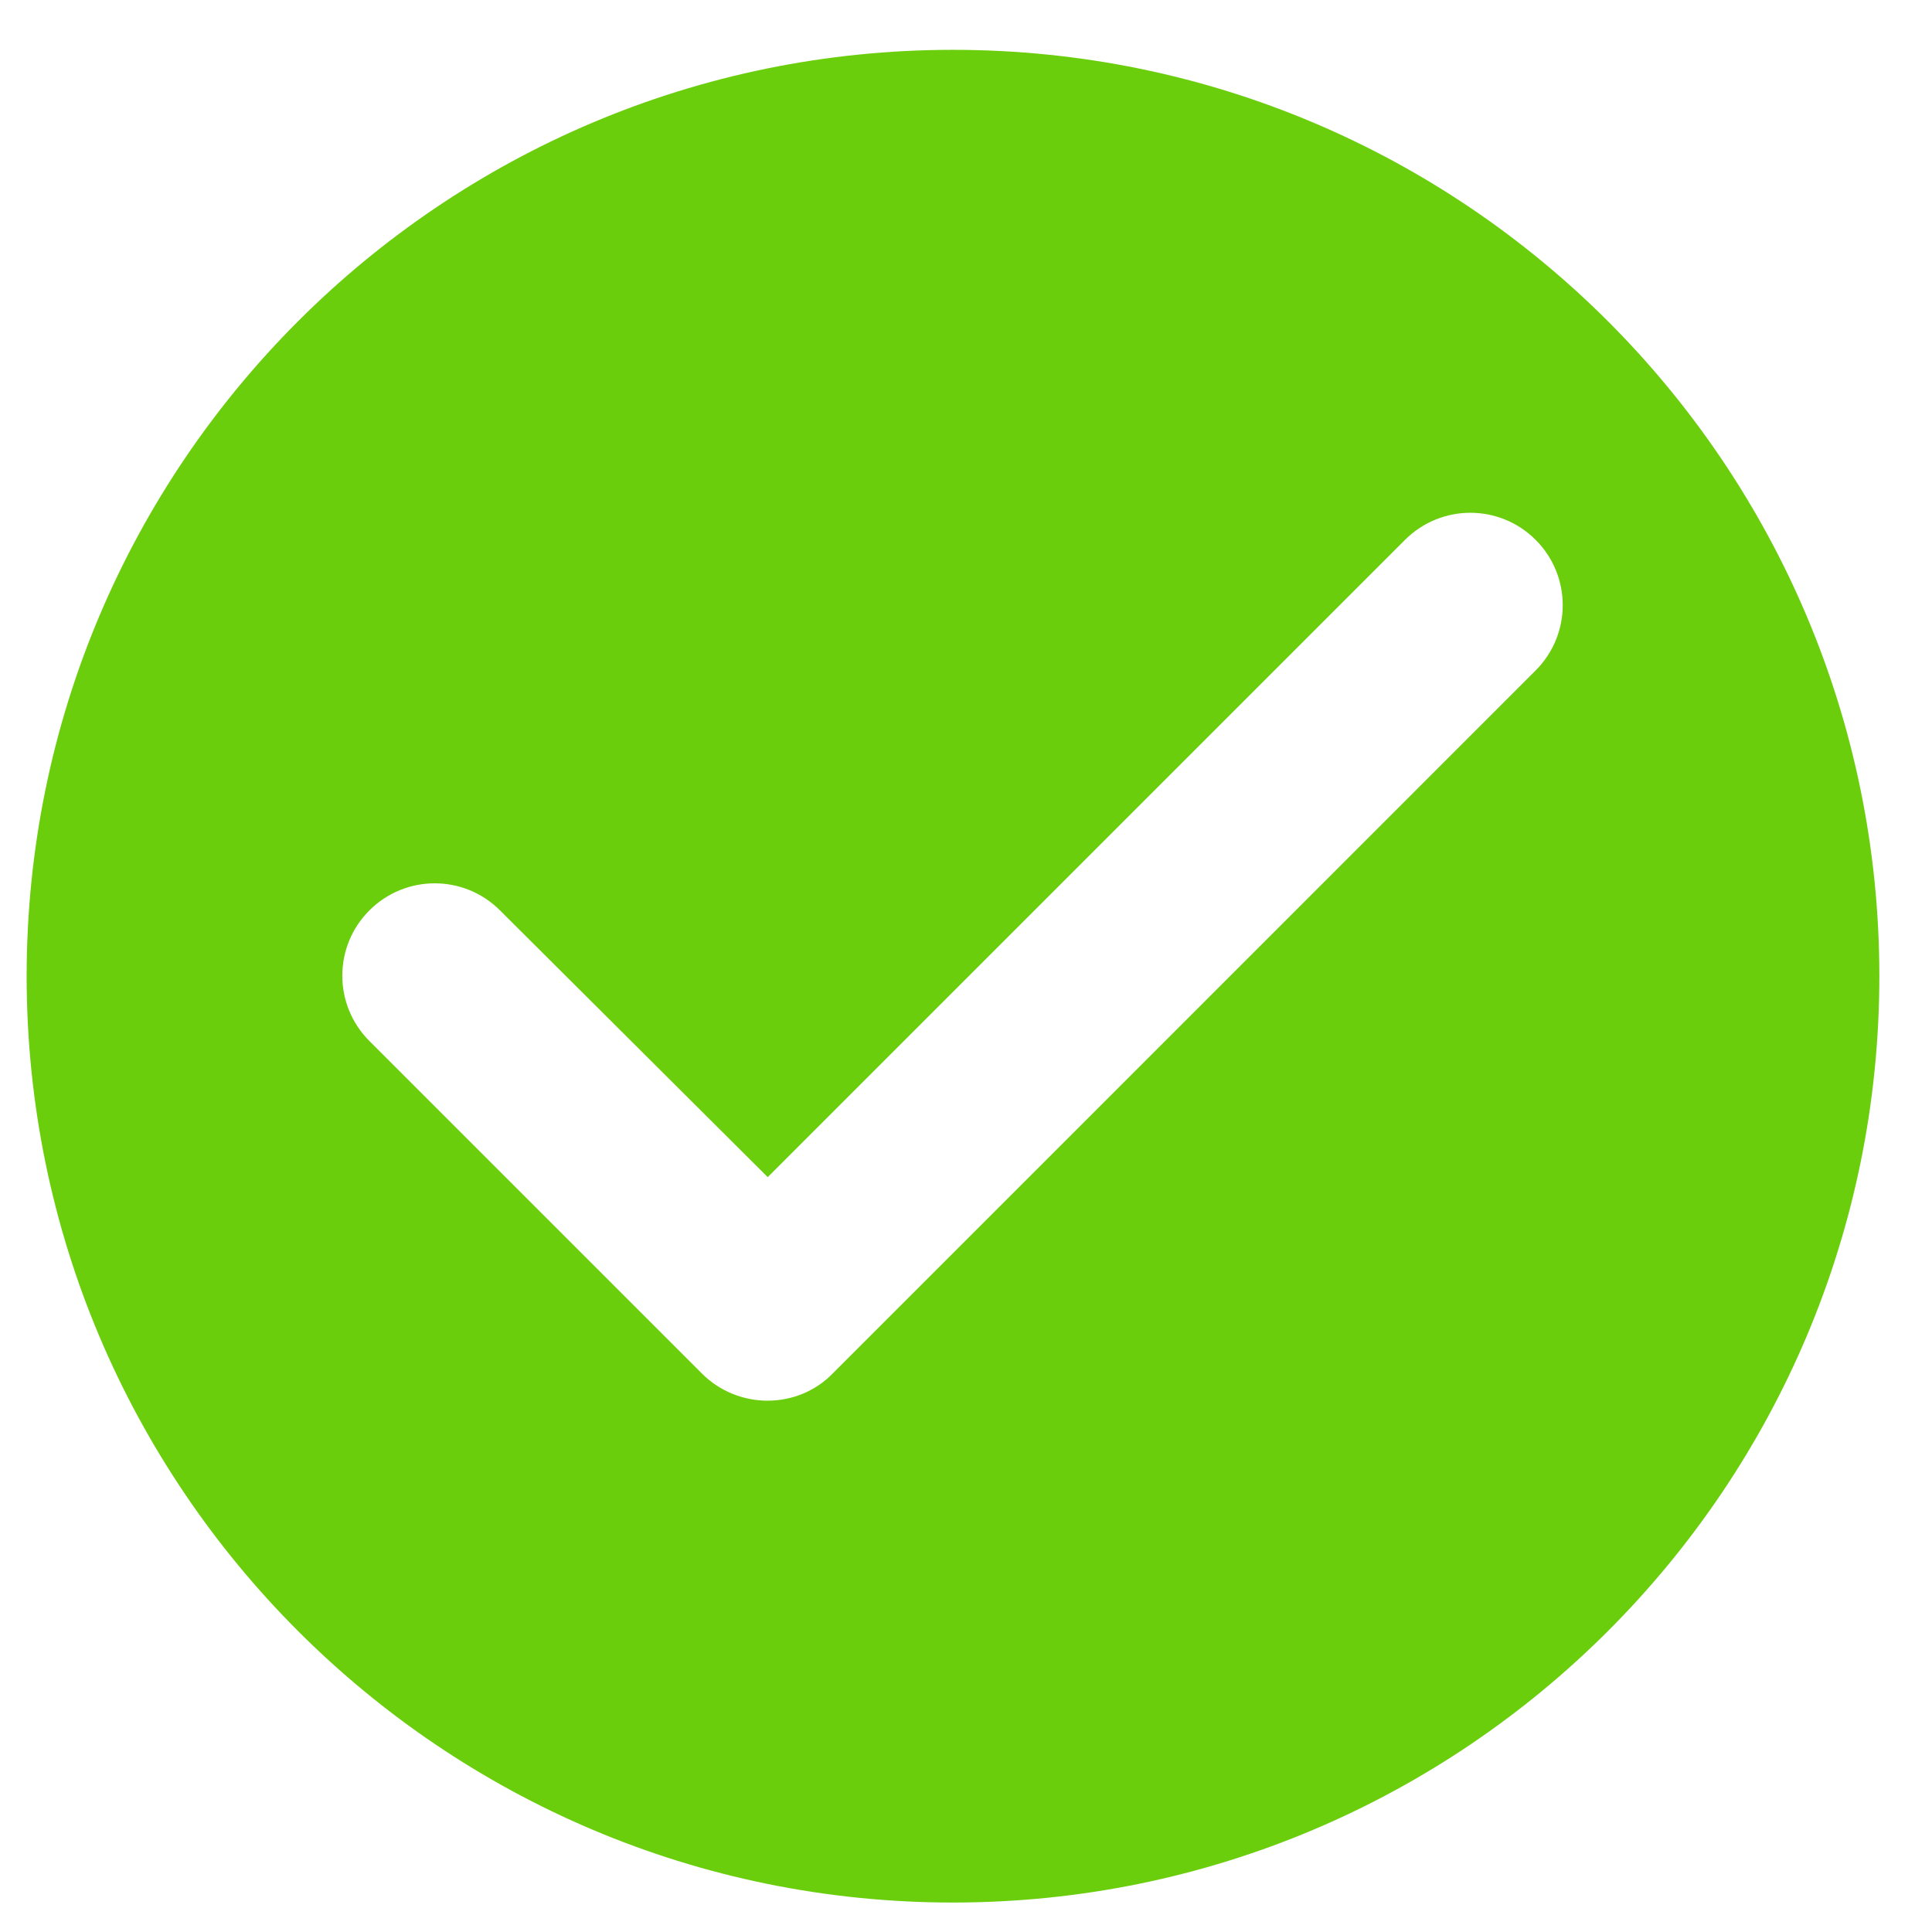
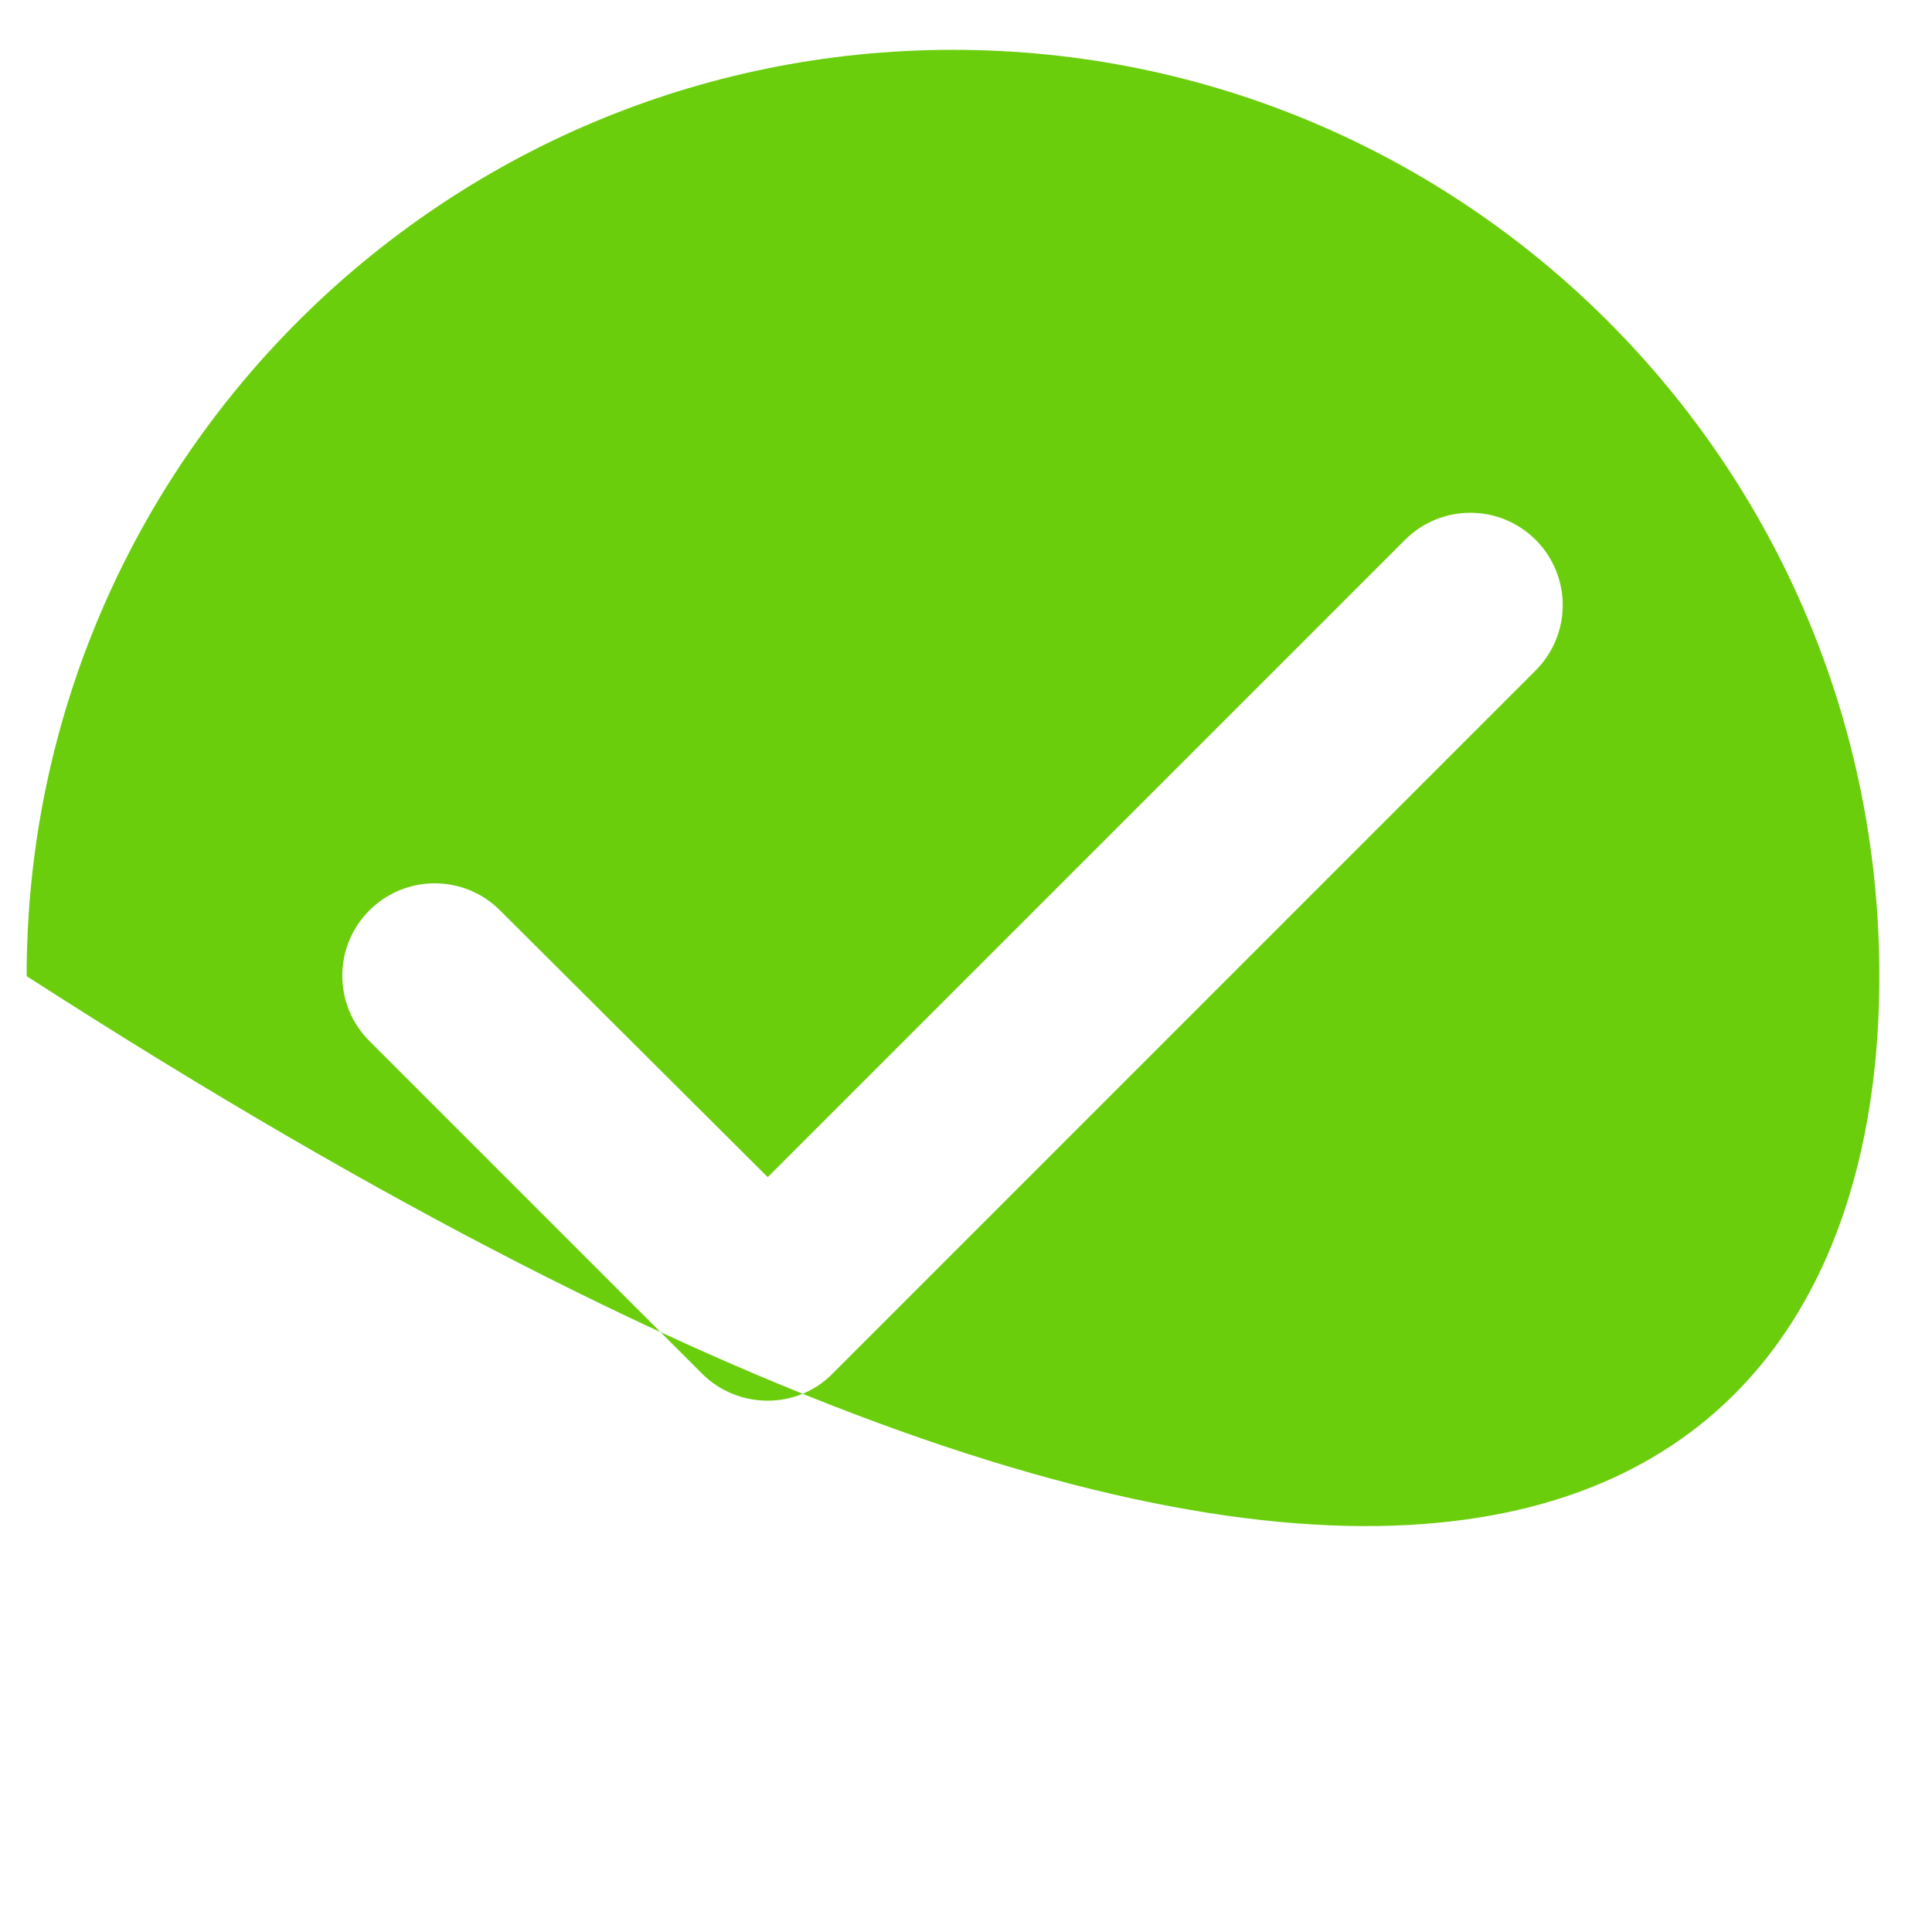
<svg xmlns="http://www.w3.org/2000/svg" width="24" height="24" viewBox="0 0 24 24" fill="none">
-   <path d="M11.838 0.619C5.487 0.619 0.331 5.774 0.331 12.126C0.331 18.478 5.487 23.634 11.838 23.634C18.191 23.634 23.346 18.478 23.346 12.126C23.346 5.774 18.191 0.619 11.838 0.619ZM8.72 17.063L4.589 12.932C4.14 12.483 4.14 11.758 4.589 11.309C5.038 10.861 5.763 10.861 6.211 11.309L9.537 14.623L17.454 6.706C17.903 6.258 18.628 6.258 19.076 6.706C19.525 7.155 19.525 7.88 19.076 8.329L10.343 17.063C9.905 17.512 9.169 17.512 8.72 17.063Z" fill="#6ACE0C" />
+   <path d="M11.838 0.619C5.487 0.619 0.331 5.774 0.331 12.126C18.191 23.634 23.346 18.478 23.346 12.126C23.346 5.774 18.191 0.619 11.838 0.619ZM8.72 17.063L4.589 12.932C4.14 12.483 4.14 11.758 4.589 11.309C5.038 10.861 5.763 10.861 6.211 11.309L9.537 14.623L17.454 6.706C17.903 6.258 18.628 6.258 19.076 6.706C19.525 7.155 19.525 7.88 19.076 8.329L10.343 17.063C9.905 17.512 9.169 17.512 8.72 17.063Z" fill="#6ACE0C" />
</svg>